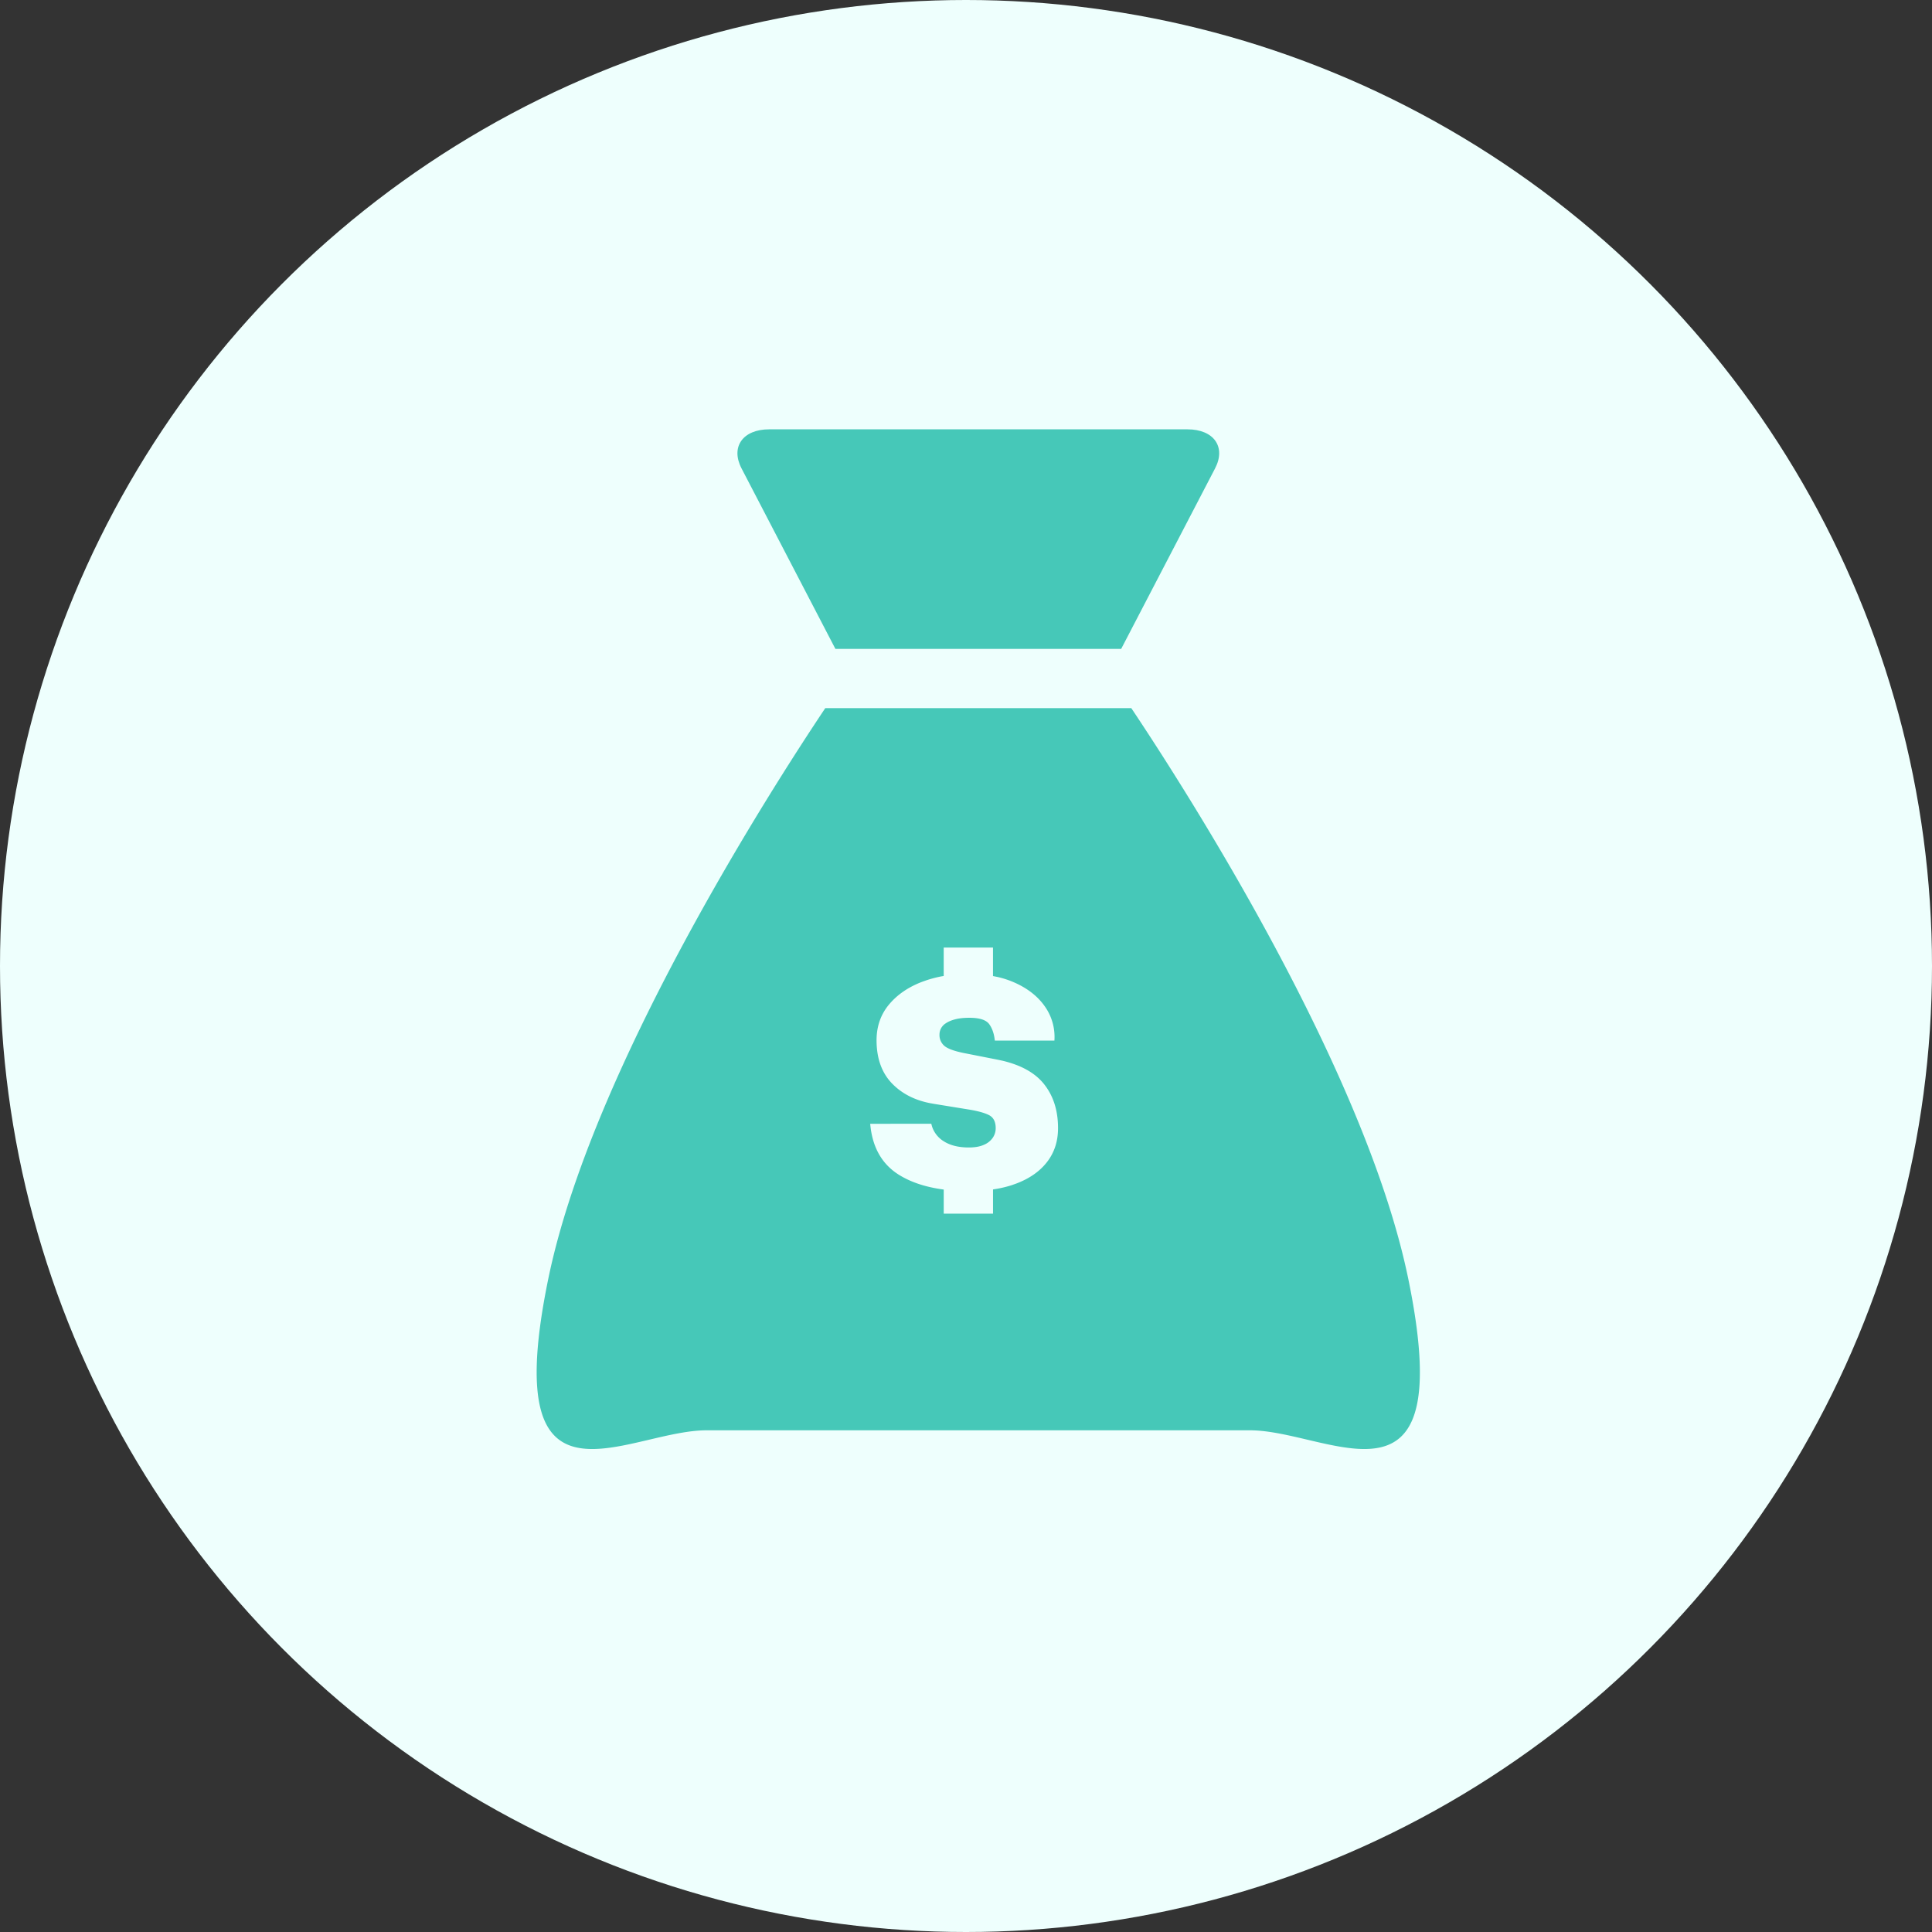
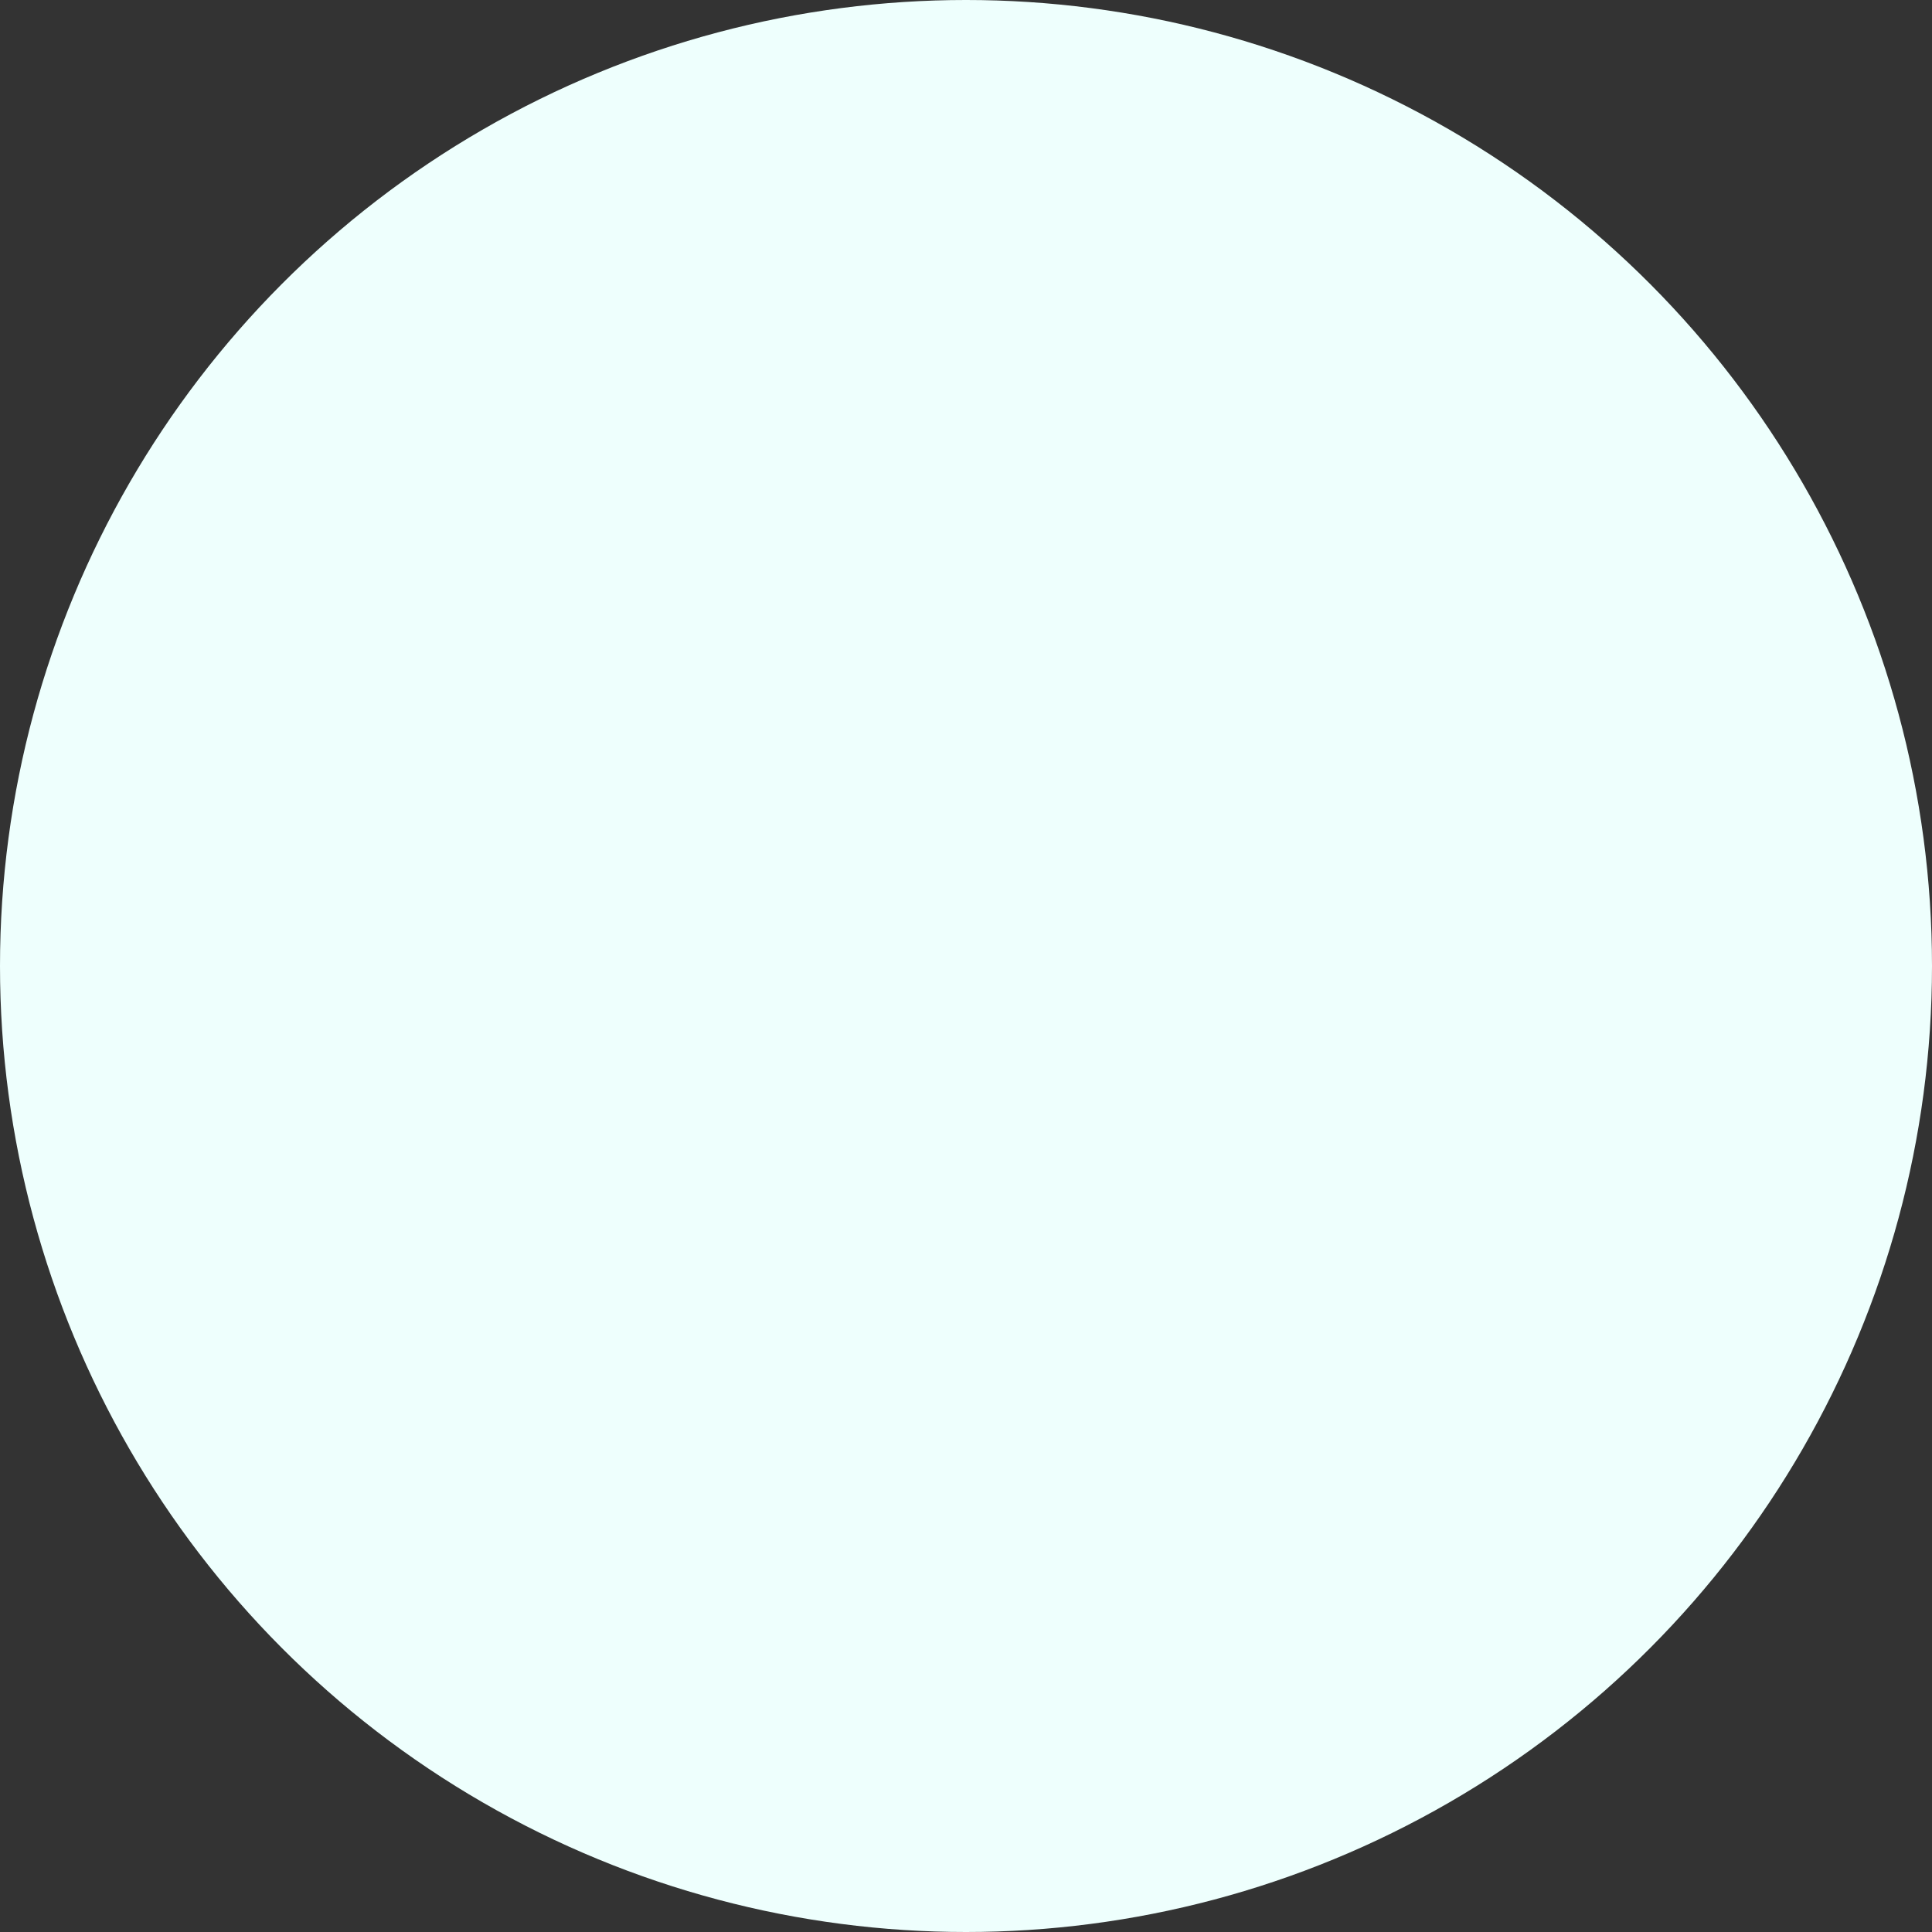
<svg xmlns="http://www.w3.org/2000/svg" viewBox="0 0 72 72">
  <rect x="0" y="0" width="72" height="72" fill="#333333" stroke="none" />
  <circle cx="36" cy="36" r="36" fill="#eefffd" />
-   <path d="M31.133 24.182h10.65l3.498-6.724C45.7 16.656 45.236 16 44.252 16H28.665c-.982 0-1.447.656-1.029 1.458l3.497 6.724z" fill="#46c8b8" />
-   <path d="M42.16 26.39c2.043 3.056 8.716 13.455 10.323 21.273 1.485 7.226-1.128 6.61-3.764 5.99-.743-.175-1.488-.35-2.143-.35H26.339c-.655 0-1.4.175-2.144.35-2.635.62-5.248 1.236-3.763-5.99 1.606-7.817 8.28-18.216 10.323-21.272h11.404zm-5.154 8.922h-1.837v1.06l-.084.014c-.189.037-.372.084-.55.143l-.175.062c-.52.199-.935.486-1.243.862-.308.377-.458.83-.45 1.361.01.67.211 1.2.602 1.59.358.359.82.594 1.383.706l.156.028 1.274.207c.345.055.603.125.772.21.169.086.253.248.253.488a.635.635 0 0 1-.107.355.749.749 0 0 1-.33.264c-.148.068-.337.101-.566.101-.383 0-.696-.078-.938-.234a1.019 1.019 0 0 1-.432-.548l-.028-.101H32.43c.076.876.438 1.513 1.088 1.912.433.265.963.442 1.588.53l.064.01v.897h1.837v-.902l.158-.026c.192-.035.375-.08.547-.136l.168-.06c.496-.189.879-.459 1.147-.81.269-.35.403-.768.403-1.252 0-.665-.178-1.218-.535-1.658-.332-.408-.85-.695-1.553-.859l-.166-.035-1.274-.251c-.353-.073-.59-.161-.71-.265a.53.53 0 0 1-.18-.423.492.492 0 0 1 .236-.417c.087-.06.201-.109.344-.147.143-.038.321-.058.536-.058.383 0 .63.082.744.246.094.136.156.3.187.489l.016.116h2.22a1.97 1.97 0 0 0-.352-1.268c-.261-.376-.637-.673-1.127-.892a3.514 3.514 0 0 0-.63-.21l-.18-.036v-1.063z" fill="#46c8b8" fill-rule="evenodd" />
</svg>